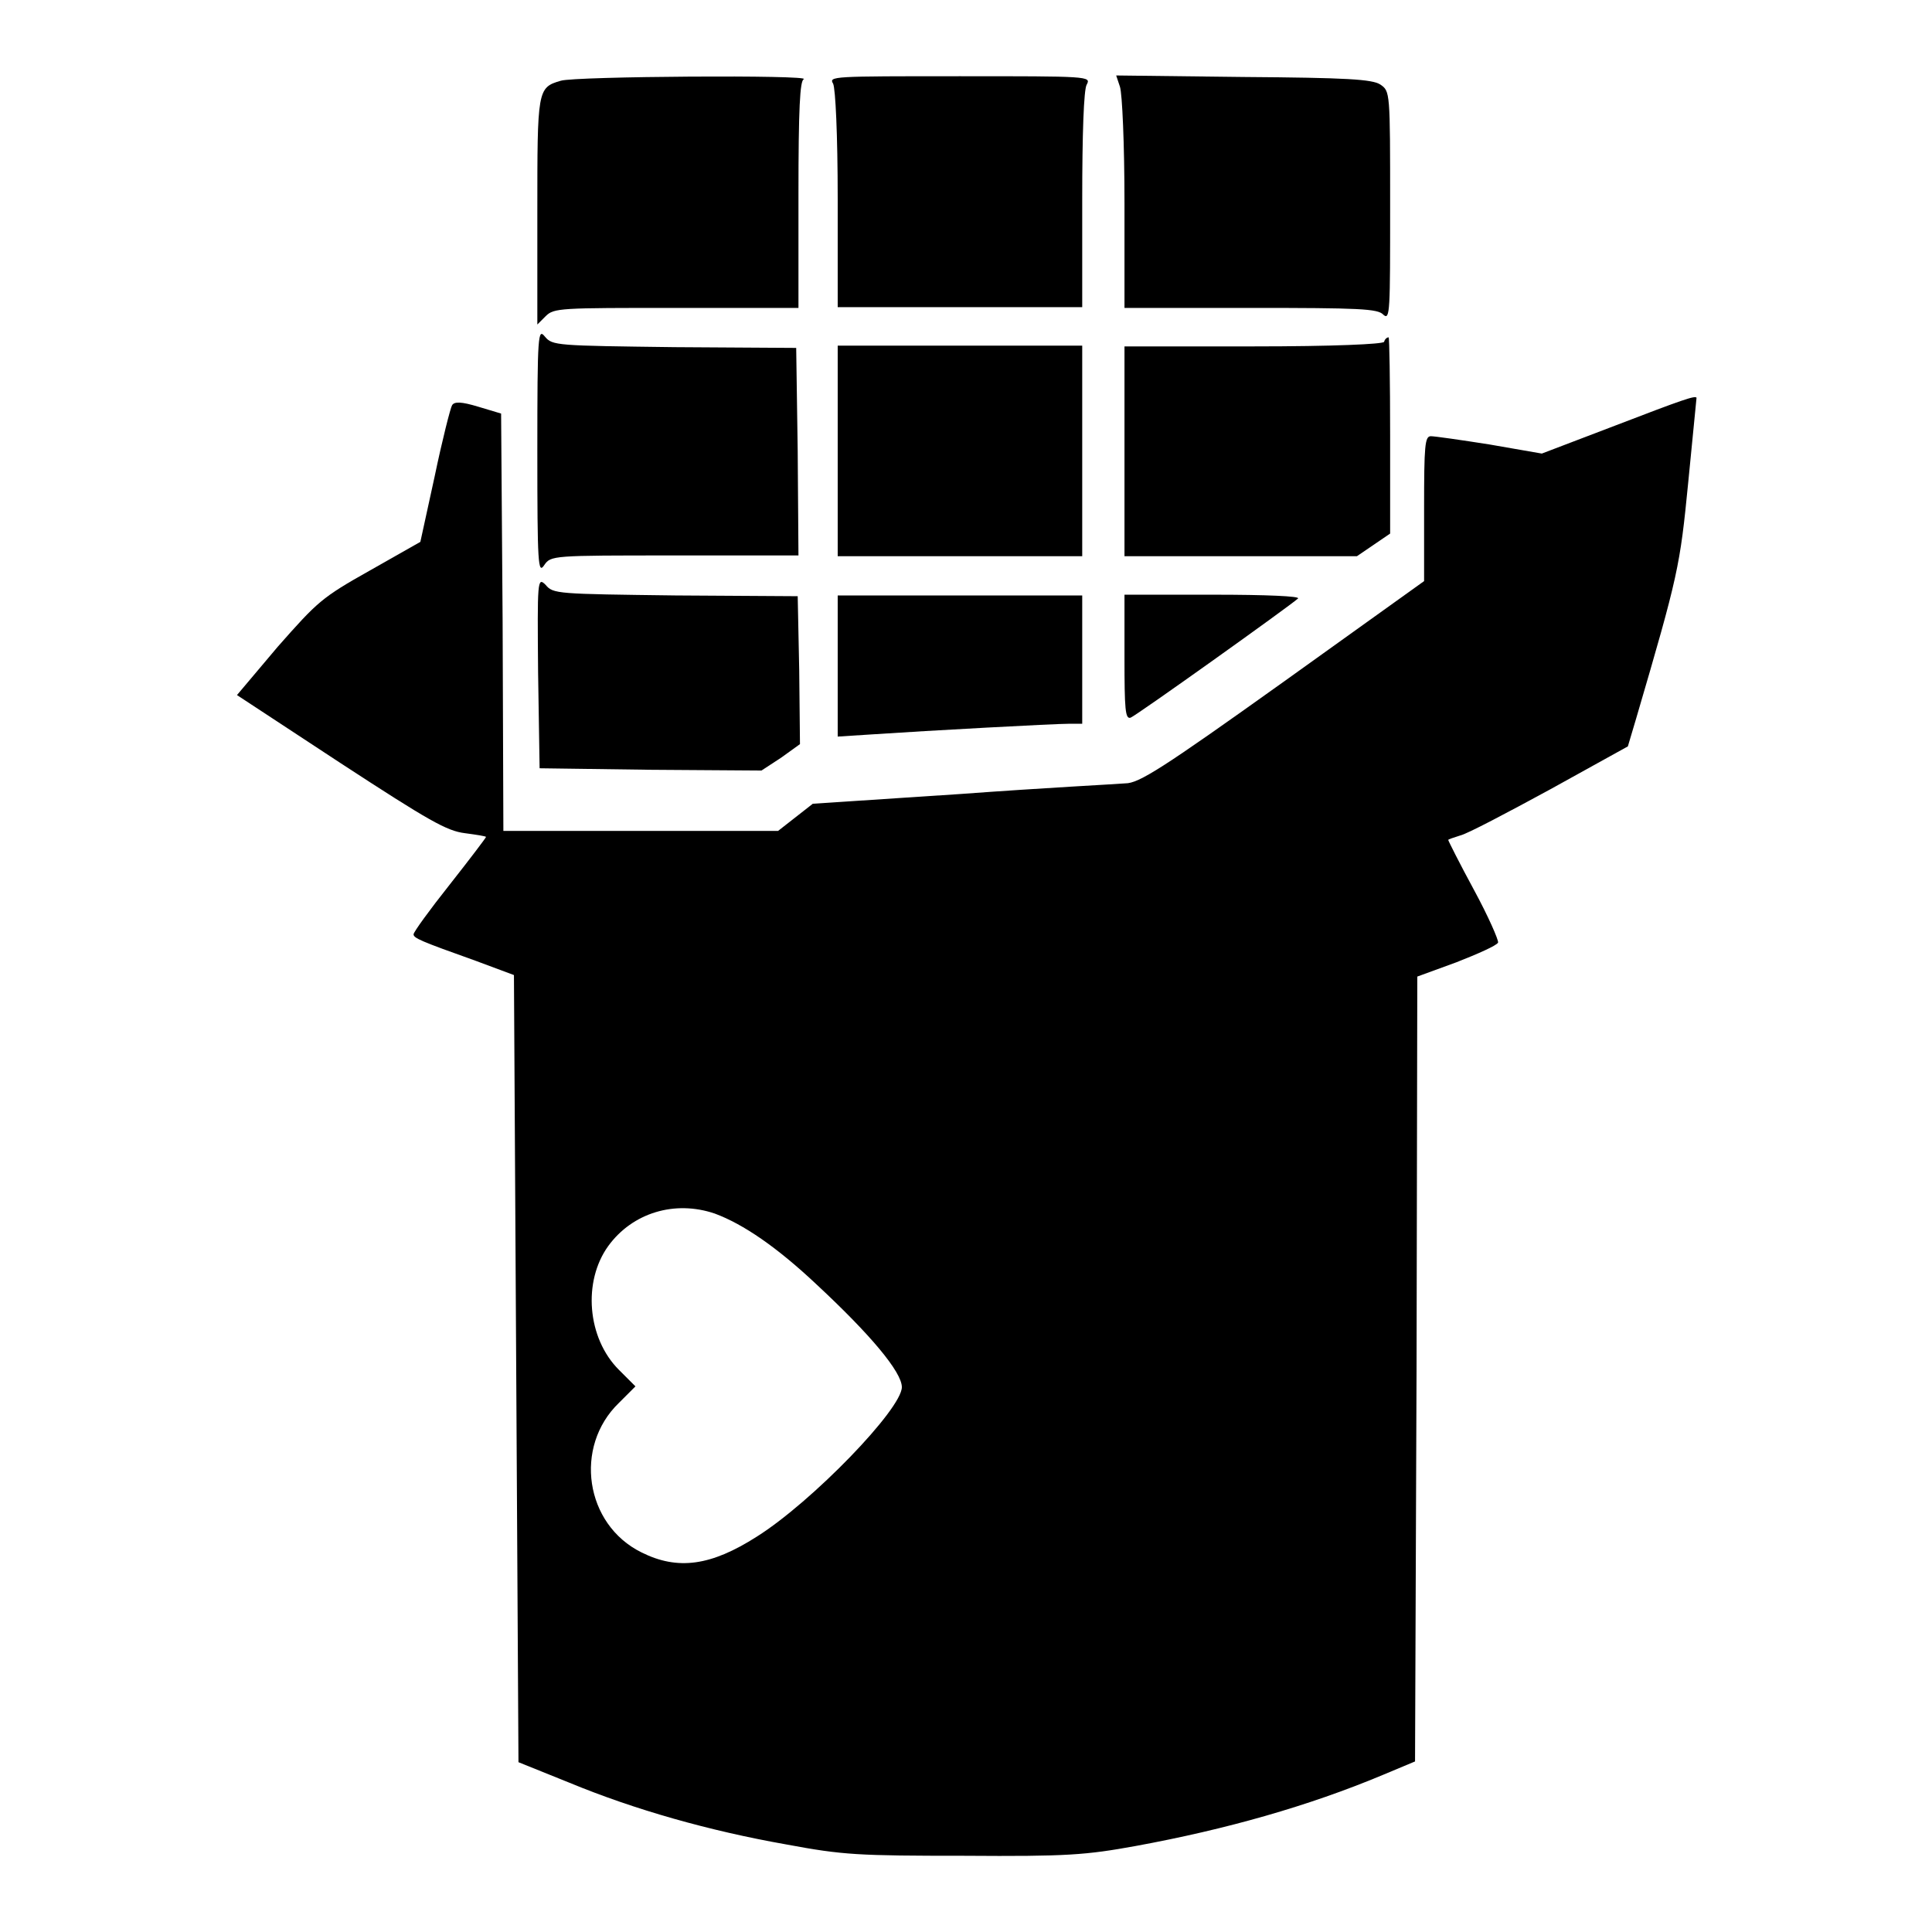
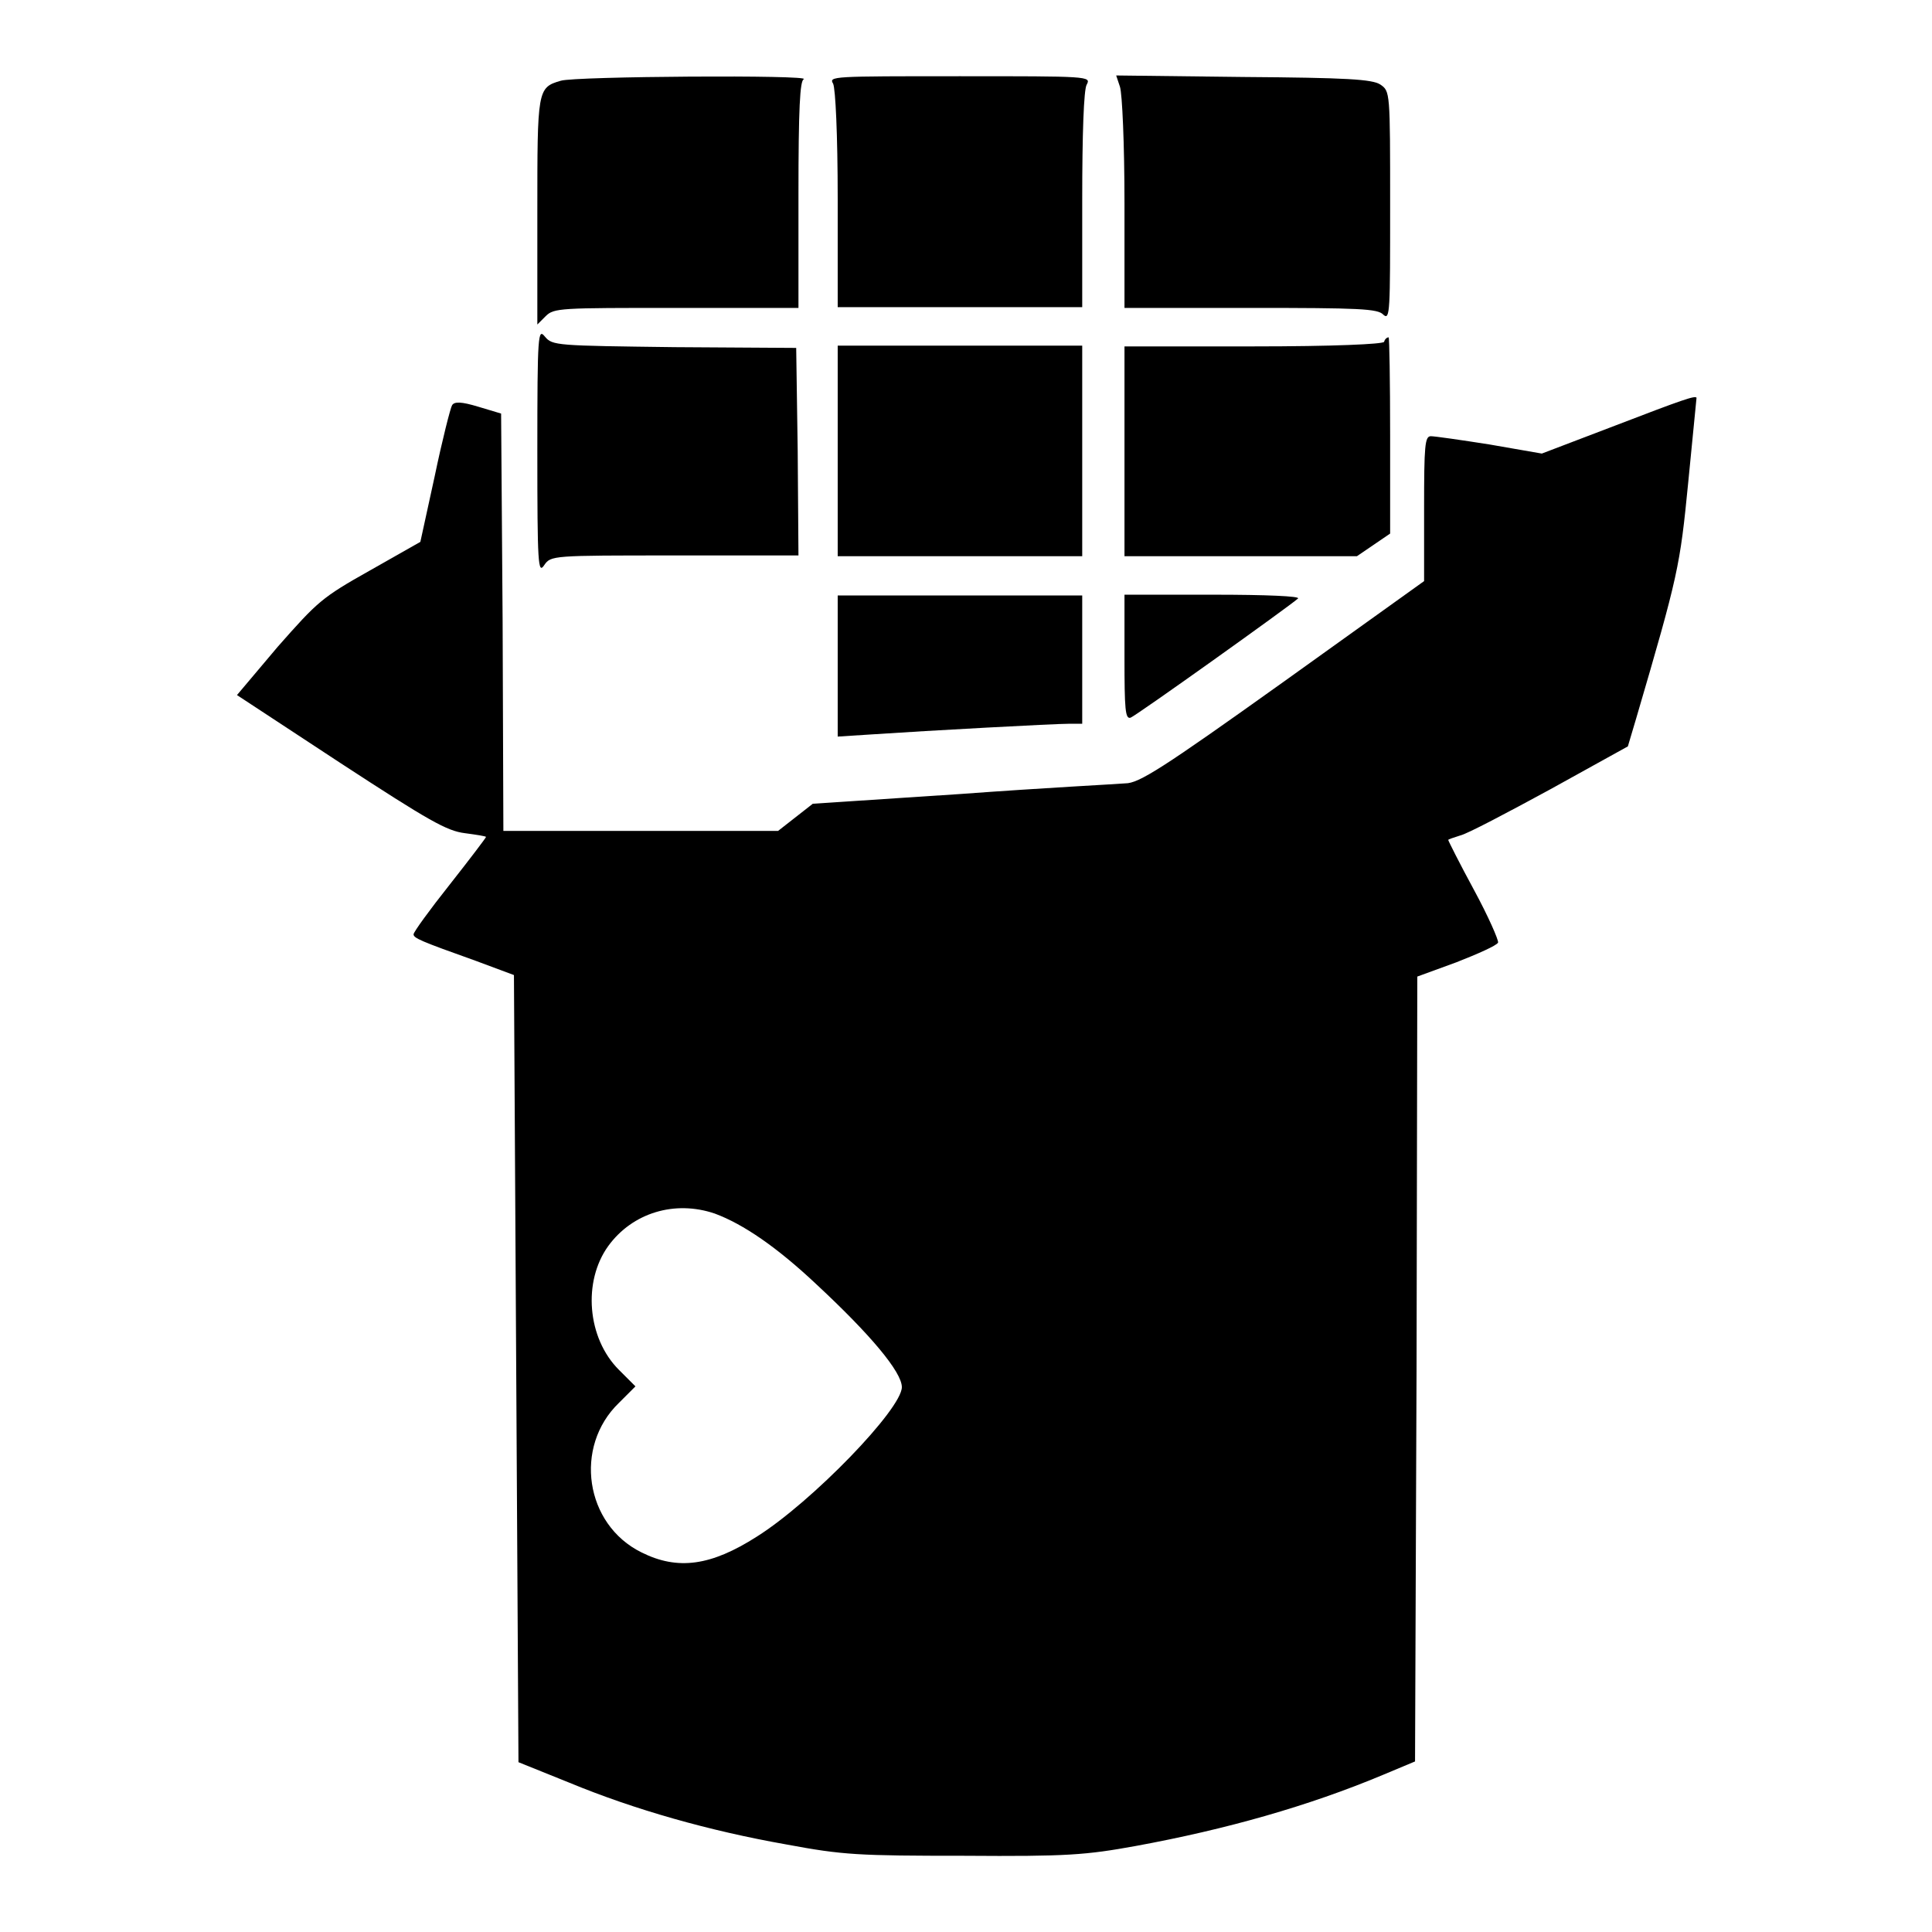
<svg xmlns="http://www.w3.org/2000/svg" version="1.1" x="0px" y="0px" viewBox="0 0 256 256" enable-background="new 0 0 256 256" xml:space="preserve">
  <g>
    <g>
      <g>
        <path fill="#000000" d="M74.3,10.7c-3.1,0.9-3.1,1.2-3.1,17.4V43l1.1-1.1c1.1-1.1,1.9-1.1,17.3-1.1h16.2v-15c0-11.5,0.2-15.1,0.7-15.3C107.8,9.9,76.1,10.1,74.3,10.7z" />
        <path fill="#000000" d="M110.4,11.1c0.3,0.7,0.6,6.6,0.6,15.3v14.3h16.2h16.2V26.5c0-8.7,0.2-14.7,0.6-15.3c0.6-1.1,0.2-1.1-16.8-1.1S109.8,10.1,110.4,11.1z" />
        <path fill="#000000" d="M148.4,11.5c0.3,0.9,0.6,7.6,0.6,15.4v13.9h16.7c14.4,0,16.9,0.1,17.6,0.9c0.9,0.8,0.9-0.5,0.9-14.4c0-15.2,0-15.2-1.3-16.1c-1.1-0.7-4.4-0.9-18.2-1L147.9,10L148.4,11.5z" />
        <path fill="#000000" d="M71.2,59.8c0,15,0.1,16.3,0.9,15.1c0.9-1.3,1-1.3,17.3-1.3h16.4l-0.1-13.8l-0.2-13.7L89.4,46c-15.7-0.2-16.2-0.2-17.2-1.4C71.3,43.5,71.2,44.1,71.2,59.8z" />
        <path fill="#000000" d="M183.4,45.3c-0.2,0.3-6.6,0.6-17.4,0.6h-17v13.9v13.9h15.4h15.4l2.2-1.5l2.2-1.5V57.7c0-7.2-0.1-13-0.2-13C183.8,44.7,183.5,44.9,183.4,45.3z" />
        <path fill="#000000" d="M111,59.8v13.9h16.2h16.2V59.8V45.8h-16.2H111V59.8z" />
        <path fill="#000000" d="M214,56.4l-9.7,3.7l-6.9-1.2c-3.8-0.6-7.3-1.1-7.8-1.1c-0.8,0-0.9,1.2-0.9,9.6V77L170,90.4c-16.1,11.5-19.1,13.4-20.9,13.4c-1.1,0.1-10.9,0.6-21.7,1.4l-19.7,1.3l-2.3,1.8l-2.3,1.8H84.9H66.7l-0.1-27.7l-0.2-27.6l-3-0.9c-2.3-0.7-3.2-0.7-3.5-0.2c-0.2,0.3-1.3,4.6-2.3,9.4l-1.9,8.7L49,75.6c-6.4,3.6-6.9,4.1-12.2,10.1l-5.4,6.4l13.7,9c11.8,7.7,14.1,9,16.5,9.3c1.5,0.2,2.8,0.4,2.8,0.5s-2.2,3-4.8,6.3c-2.7,3.4-4.8,6.3-4.8,6.6c0,0.5,0.9,0.9,8.2,3.5l5.1,1.9l0.3,52.1l0.3,52.2l6.7,2.7c8.7,3.6,18.6,6.4,28.8,8.2c7.5,1.4,9.5,1.5,23.6,1.5c13.6,0.1,16.1-0.1,22.7-1.3c12-2.2,22.9-5.3,32.7-9.4l4.3-1.8l0.2-52l0.1-52l5.2-1.9c2.8-1.1,5.3-2.2,5.5-2.6c0.1-0.3-1.3-3.5-3.2-7c-1.9-3.5-3.4-6.5-3.4-6.6c0-0.1,0.7-0.3,1.6-0.6c0.9-0.2,6.2-3,11.9-6.1l10.3-5.7l1.1-3.7c5.6-19.1,5.8-20.1,6.9-31.3c0.6-6.1,1.1-11.1,1.1-11.2C224.6,52.4,223.1,52.9,214,56.4z M94.7,160.8c3.8,1.4,8.3,4.5,13.5,9.4c7.1,6.6,11.3,11.6,11.3,13.6c0,2.9-11.9,15.2-19.2,19.8c-6.1,3.9-10.5,4.5-15.3,2.1c-7.5-3.7-9-14-3-19.8l2.2-2.2l-2.2-2.2c-4.2-4.2-4.8-11.7-1.4-16.4C83.8,160.7,89.4,159,94.7,160.8z" />
-         <path fill="#000000" d="M71.3,89.1l0.2,12.7l14.7,0.2l14.7,0.1l2.6-1.7l2.5-1.8l-0.1-9.8l-0.2-9.8l-16.2-0.1c-15.7-0.2-16.2-0.2-17.2-1.4C71.2,76.4,71.2,76.9,71.3,89.1z" />
        <path fill="#000000" d="M111,88.2v9.4l4.7-0.3c7.4-0.5,24-1.4,26-1.4h1.7v-8.5v-8.5h-16.2H111V88.2L111,88.2z" />
        <path fill="#000000" d="M149,87.1c0,6.9,0.1,8.2,0.8,8c0.8-0.3,21.1-14.8,22.2-15.8c0.3-0.3-4.2-0.5-11.2-0.5H149V87.1z" />
      </g>
    </g>
  </g>
</svg>